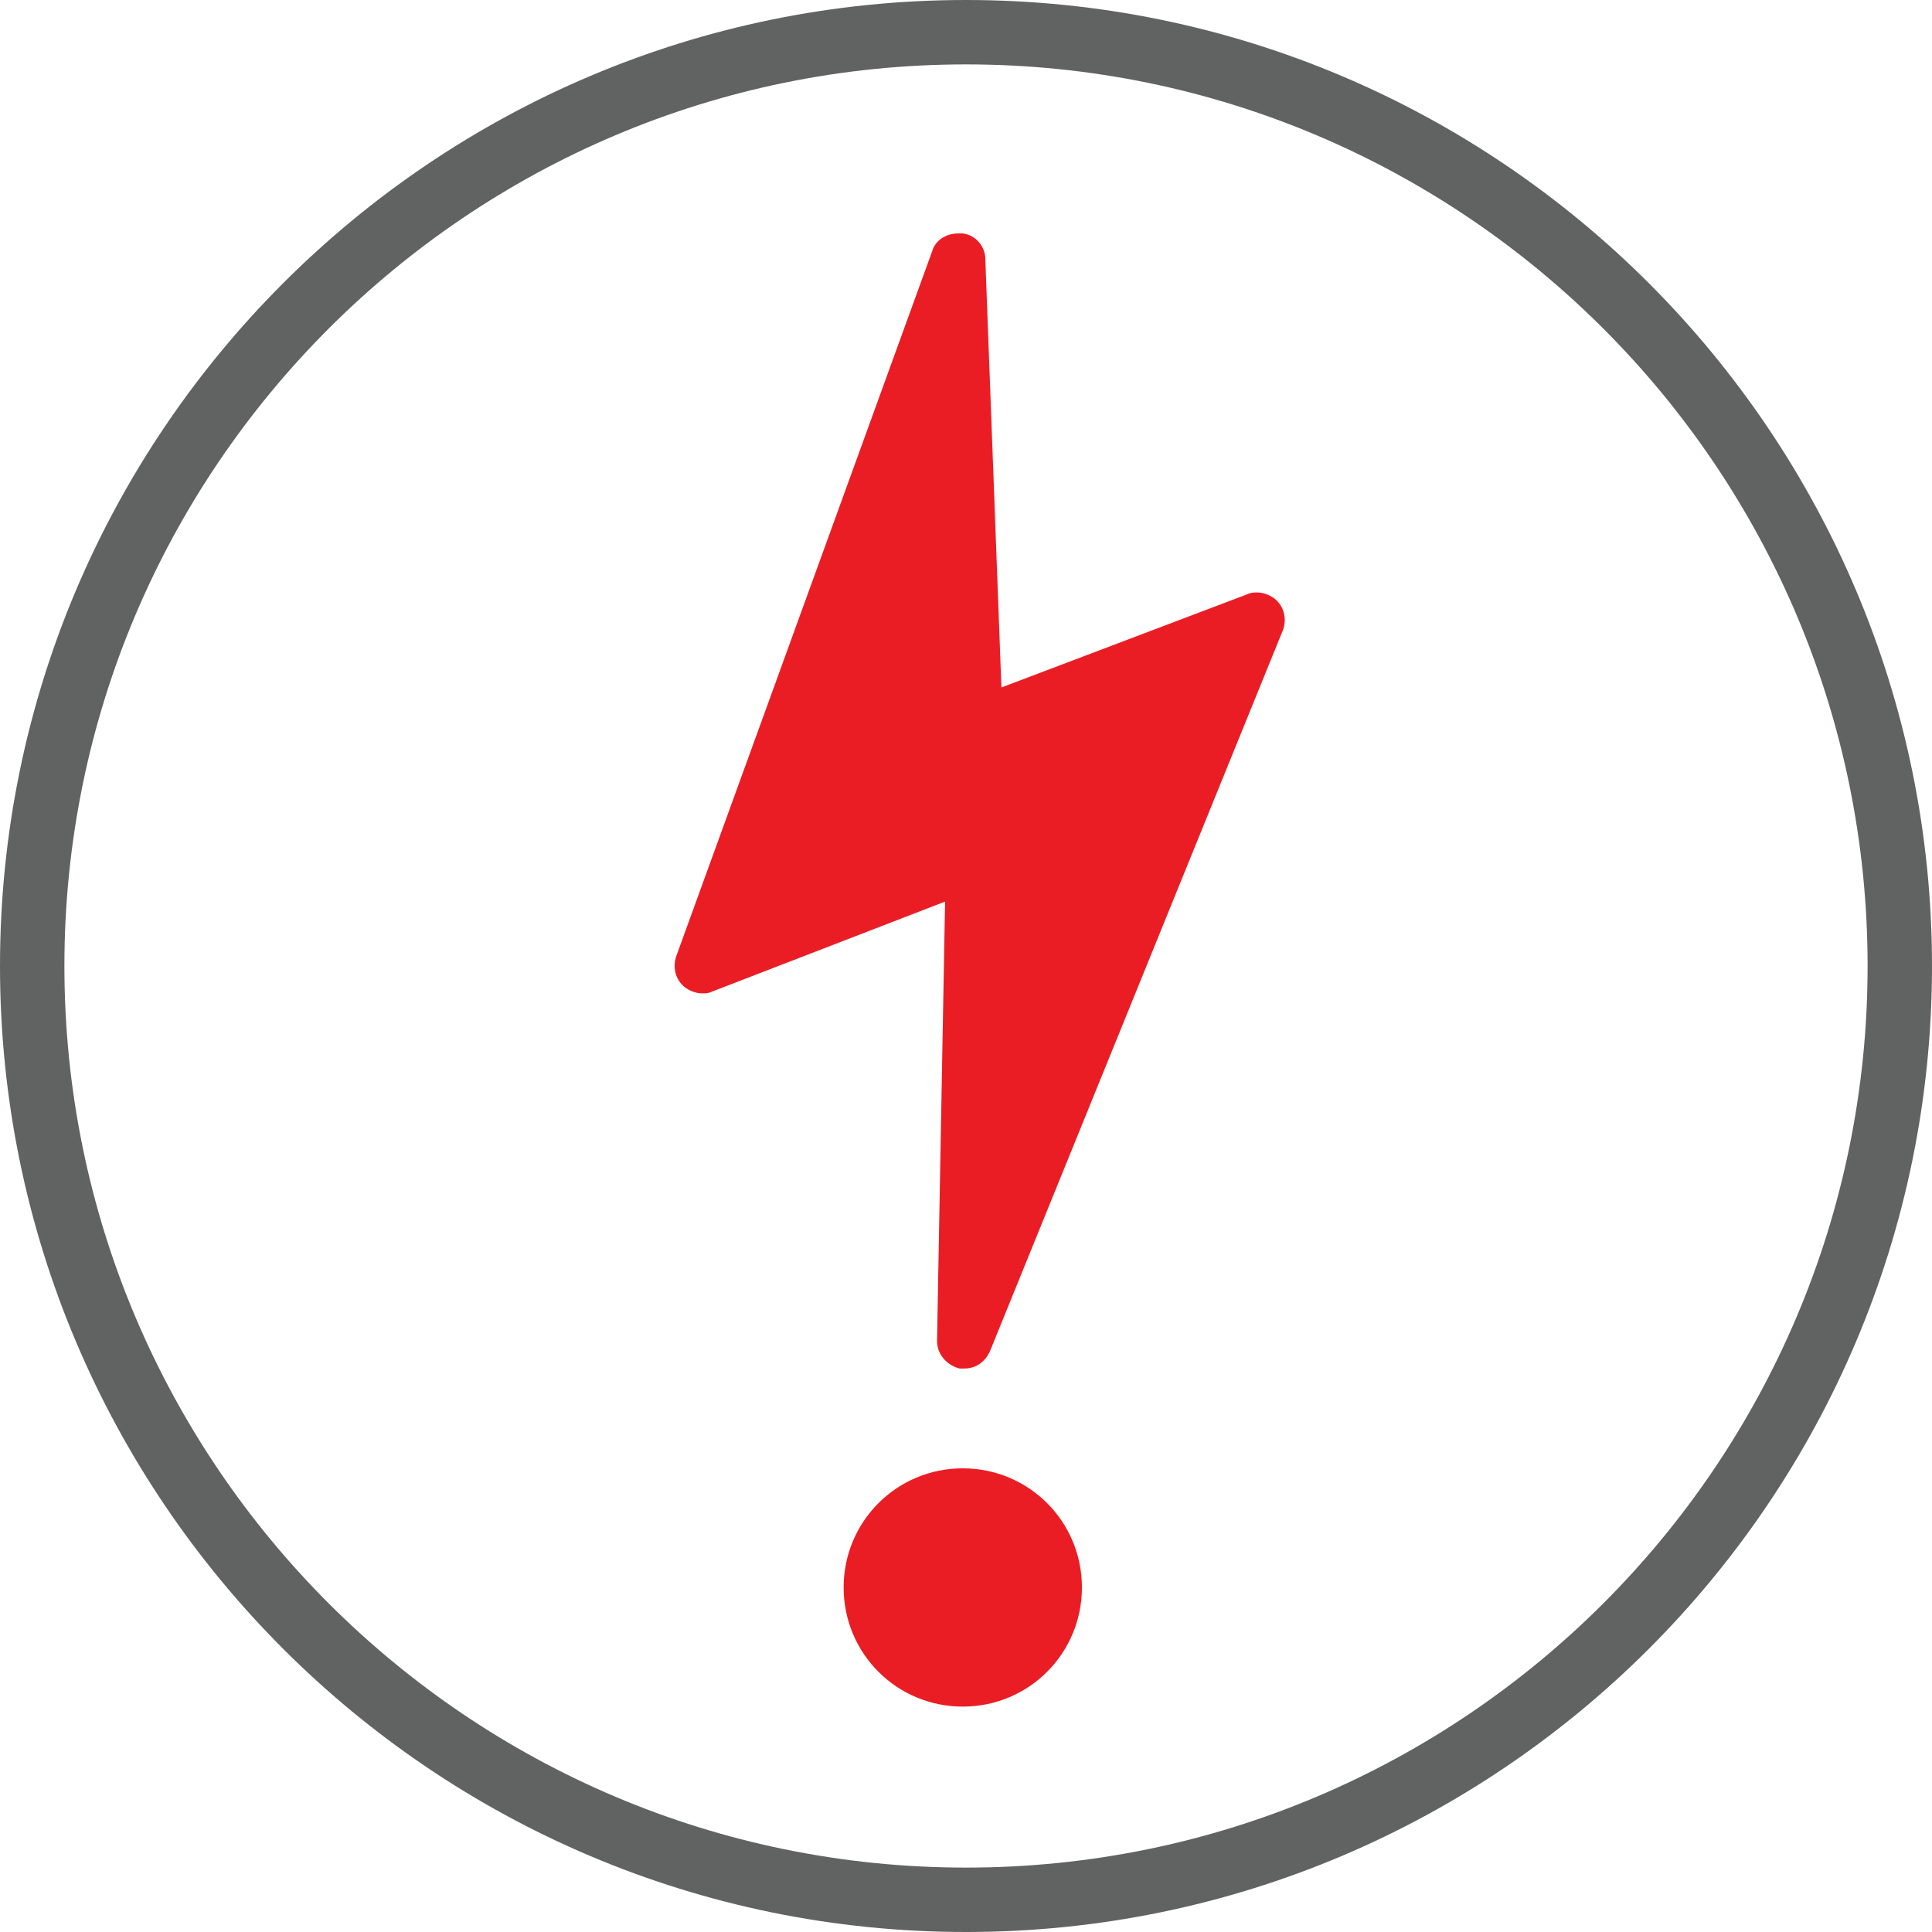
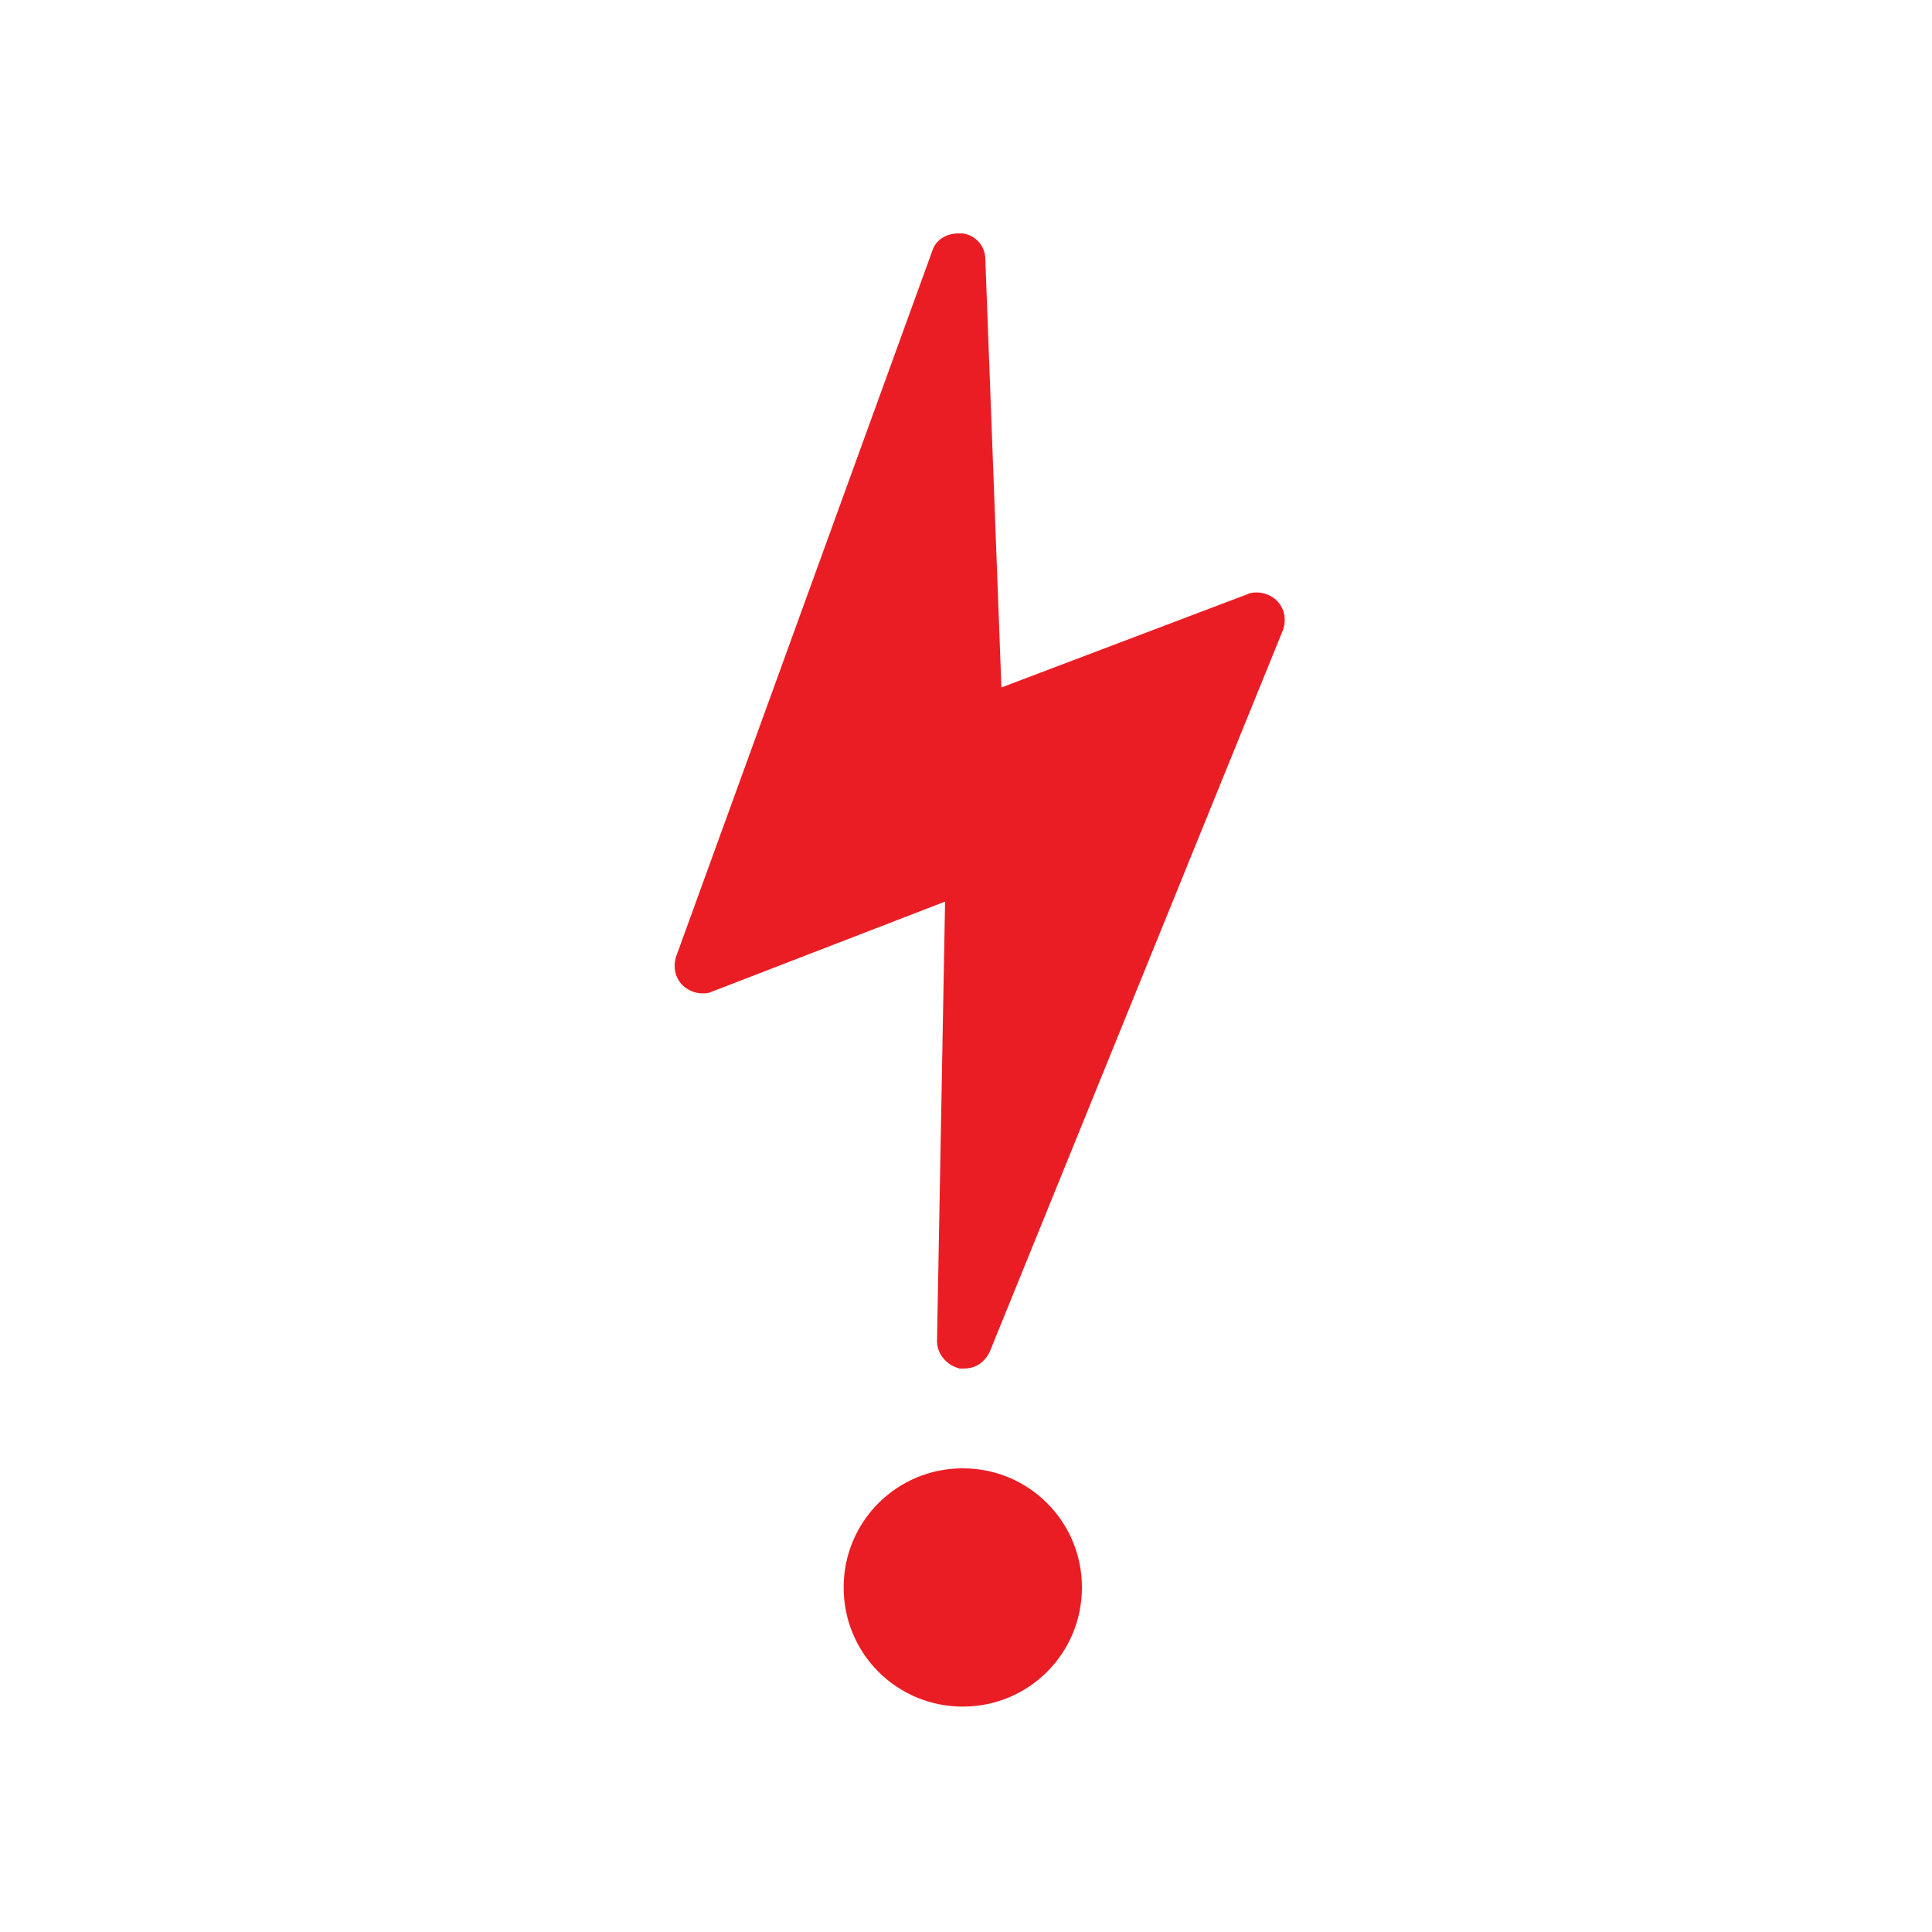
<svg xmlns="http://www.w3.org/2000/svg" version="1.1" x="0px" y="0px" viewBox="0 0 120 120" style="enable-background:new 0 0 120 120;" xml:space="preserve">
  <style type="text/css">
	.st0{fill:#EB1D24;}
	.st1{fill:#616262;}
	.st2{display:none;}
	.st3{display:inline;fill:#EB1D24;}
</style>
  <g id="icon">
    <g id="bolt">
-       <path class="st0" d="M59.8,91.2c-4.1,0-7.4,3.3-7.4,7.4c0,4.1,3.3,7.4,7.4,7.4c4.1,0,7.4-3.3,7.4-7.4    C67.2,94.5,63.9,91.2,59.8,91.2z" />
+       <path class="st0" d="M59.8,91.2c-4.1,0-7.4,3.3-7.4,7.4c0,4.1,3.3,7.4,7.4,7.4c4.1,0,7.4-3.3,7.4-7.4    C67.2,94.5,63.9,91.2,59.8,91.2" />
      <path class="st0" d="M79.3,37.3c-0.3-0.3-0.8-0.5-1.2-0.5c-0.2,0-0.4,0-0.6,0.1l-15.3,5.8l-1-26.6c0-0.8-0.6-1.5-1.4-1.6    c-0.1,0-0.2,0-0.3,0c-0.7,0-1.4,0.4-1.6,1.1L42,59.4c-0.2,0.6-0.1,1.3,0.4,1.8c0.3,0.3,0.8,0.5,1.2,0.5c0.2,0,0.4,0,0.6-0.1    L58.7,56l-0.5,27.3c0,0.8,0.6,1.5,1.4,1.7c0.1,0,0.2,0,0.3,0c0.7,0,1.3-0.4,1.6-1.1l18.2-44.8C79.9,38.5,79.8,37.8,79.3,37.3z" />
    </g>
-     <path id="circle_1_" class="st1" d="M60,4c30.9,0,56,25.1,56,56c0,30.9-25.1,56-56,56C29.1,116,4,90.9,4,60C4,29.1,29.1,4,60,4    M60,0C26.9,0,0,26.9,0,60c0,33.1,26.9,60,60,60c33.1,0,60-26.9,60-60C120,26.9,93.1,0,60,0L60,0z" />
  </g>
  <g id="knockout" class="st2">
    <path class="st3" d="M60,0C26.9,0,0,26.9,0,60c0,33.1,26.9,60,60,60c33.1,0,60-26.9,60-60C120,26.9,93.1,0,60,0z M59.8,91.2   c-4.1,0-7.4,3.3-7.4,7.4c0,2,0.8,3.8,2.1,5.1C32.9,101,16.1,82.5,16.1,60.1c0-23.5,18.3-42.6,41.5-43.9L42,59.4   c-0.2,0.6-0.1,1.3,0.4,1.8c0.3,0.3,0.8,0.5,1.2,0.5c0.2,0,0.4,0,0.6-0.1L58.7,56l-0.5,27.3c0,0.8,0.6,1.5,1.4,1.7   c0.1,0,0.2,0,0.3,0c0.7,0,1.3-0.4,1.6-1.1l18.2-44.8c0.3-0.6,0.1-1.3-0.4-1.8c-0.3-0.3-0.8-0.5-1.2-0.5c-0.2,0-0.4,0-0.6,0.1   l-15.3,5.8l-1-26.6c23.8,0.5,43,20,43,44c0,22.7-17.1,41.3-39.1,43.7c1.3-1.3,2.2-3.2,2.2-5.2C67.2,94.5,63.9,91.2,59.8,91.2z" />
  </g>
</svg>